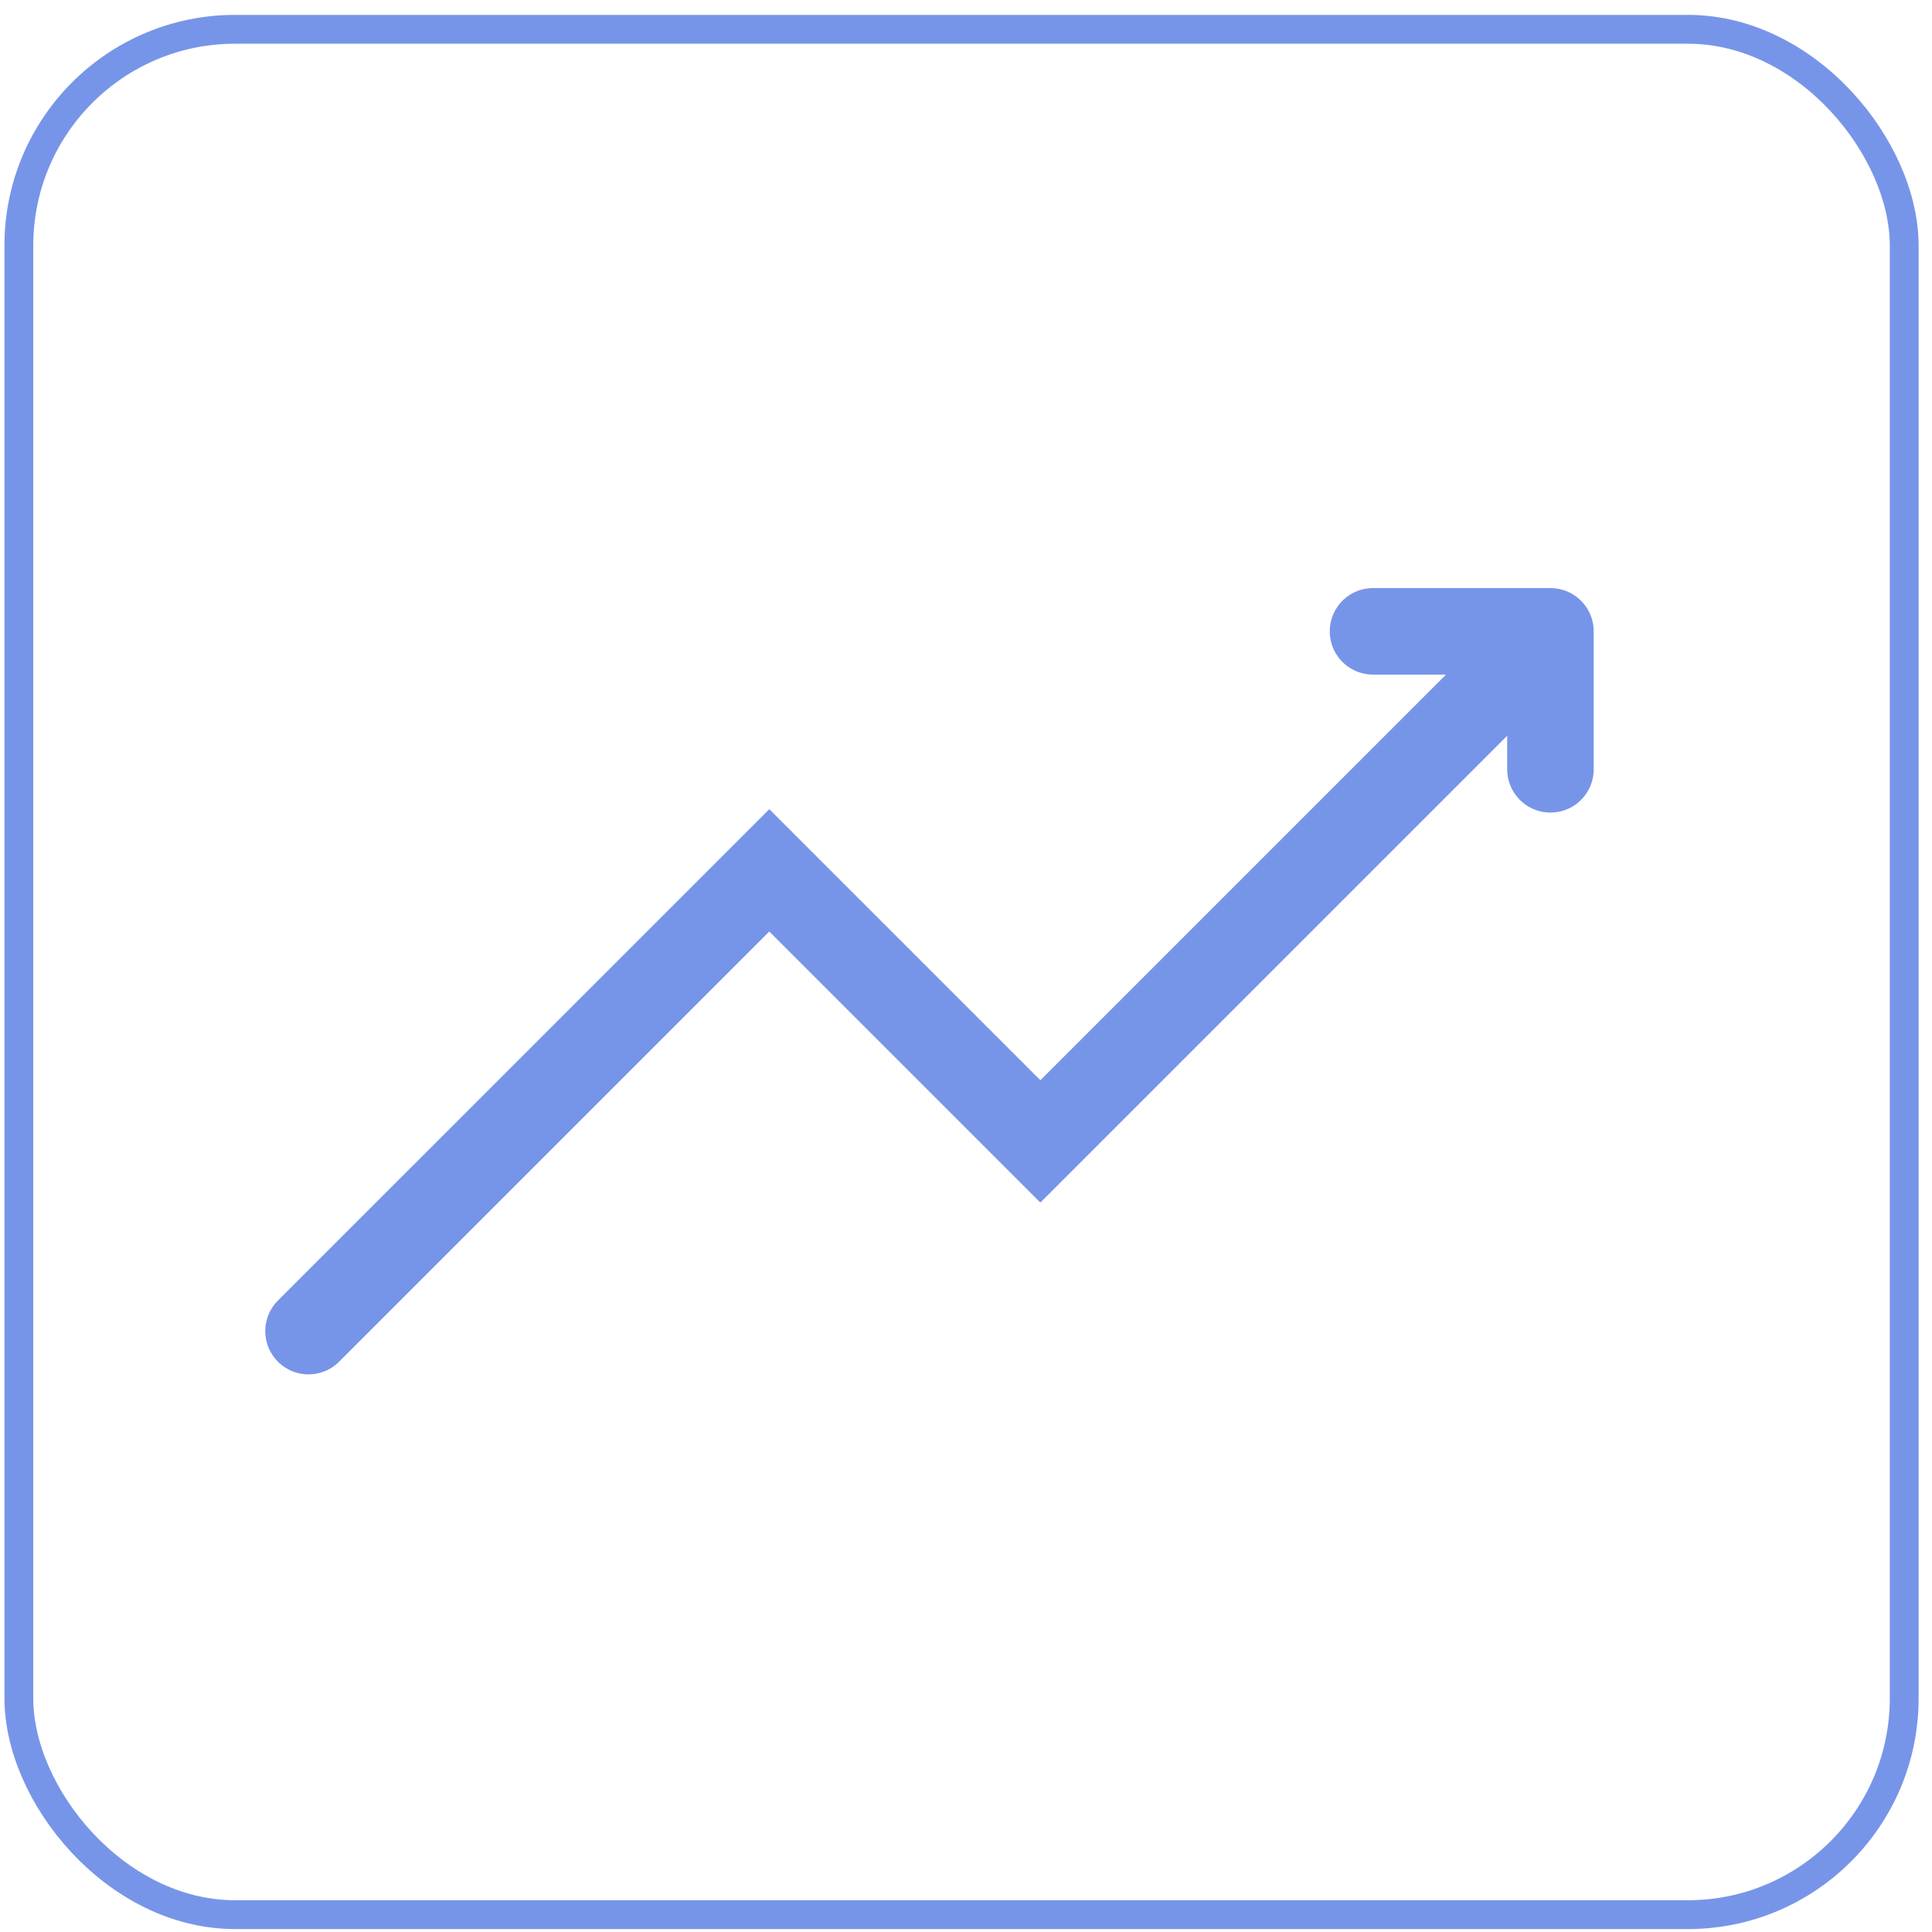
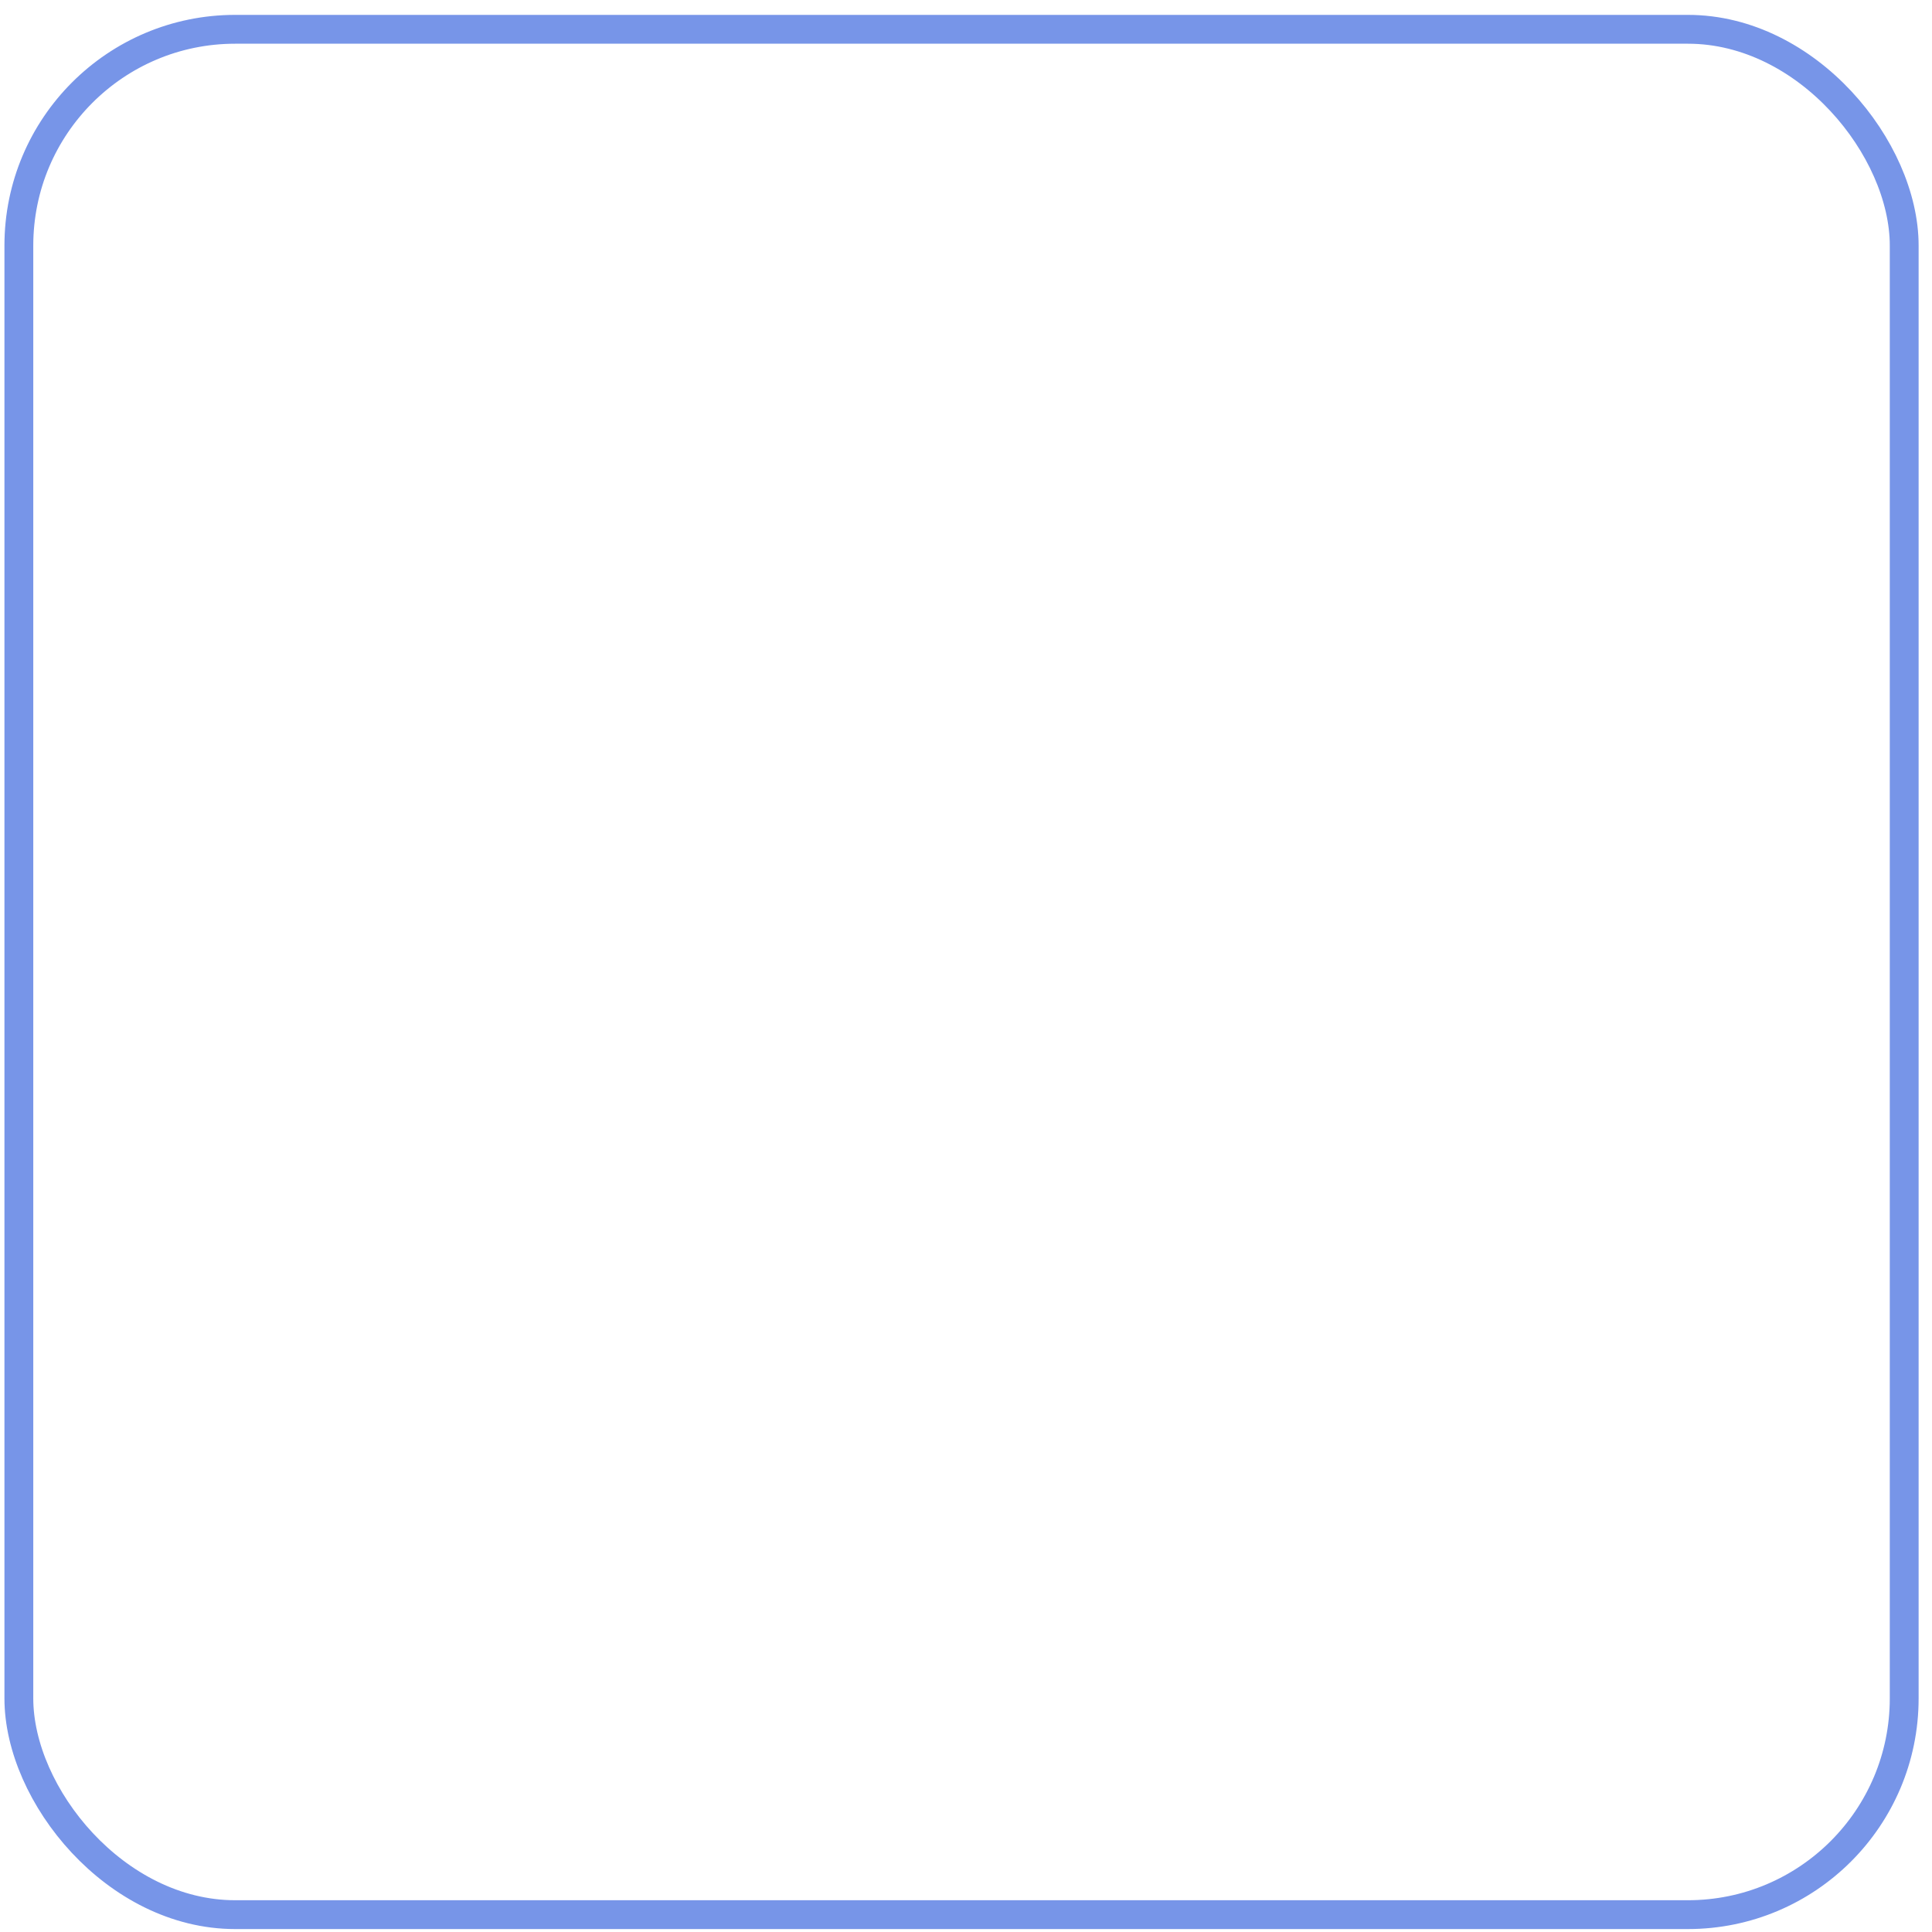
<svg xmlns="http://www.w3.org/2000/svg" width="67" height="67" viewBox="0 0 67 67" fill="none">
  <g opacity="0.6">
    <rect x="0.654" y="1.016" width="65.382" height="65.382" rx="7.5" stroke="#1D4ED8" />
-     <path d="M10.699 46.162L26.679 30.183L36.079 39.583L53.768 21.894M53.768 21.894H47.615M53.768 21.894L53.768 26.679" stroke="#1D4ED8" stroke-width="3" stroke-linecap="round" />
  </g>
</svg>